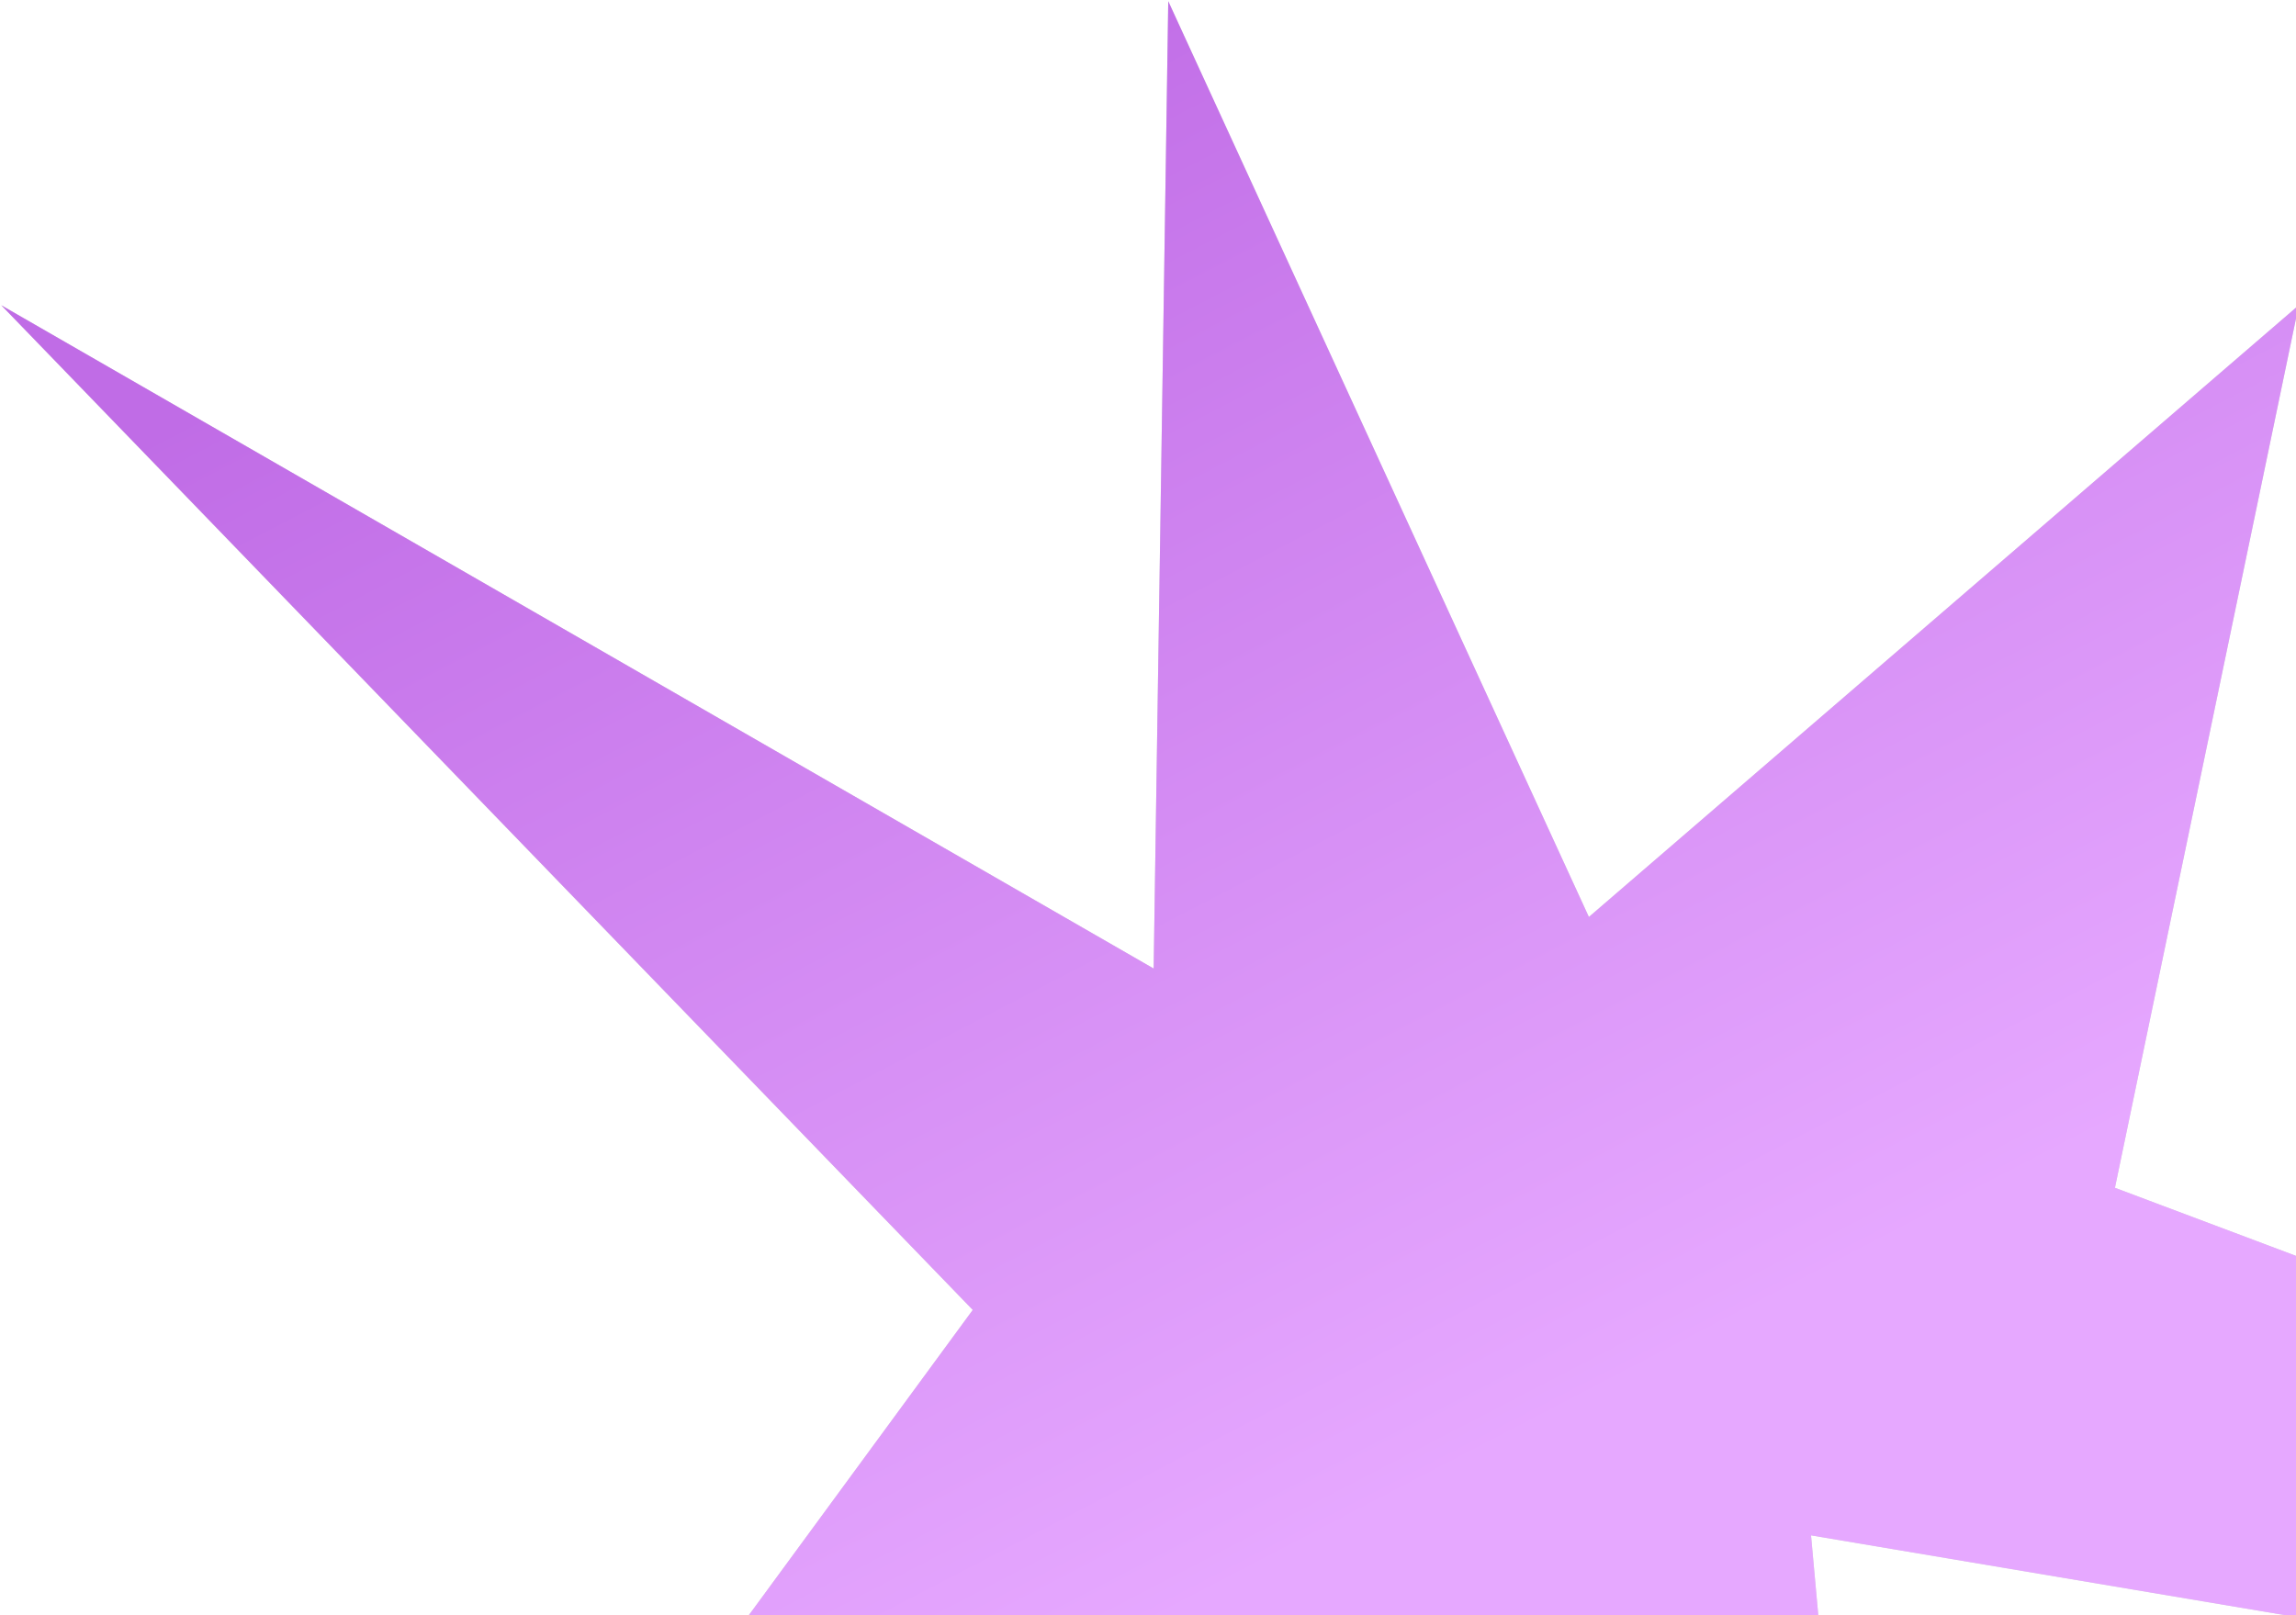
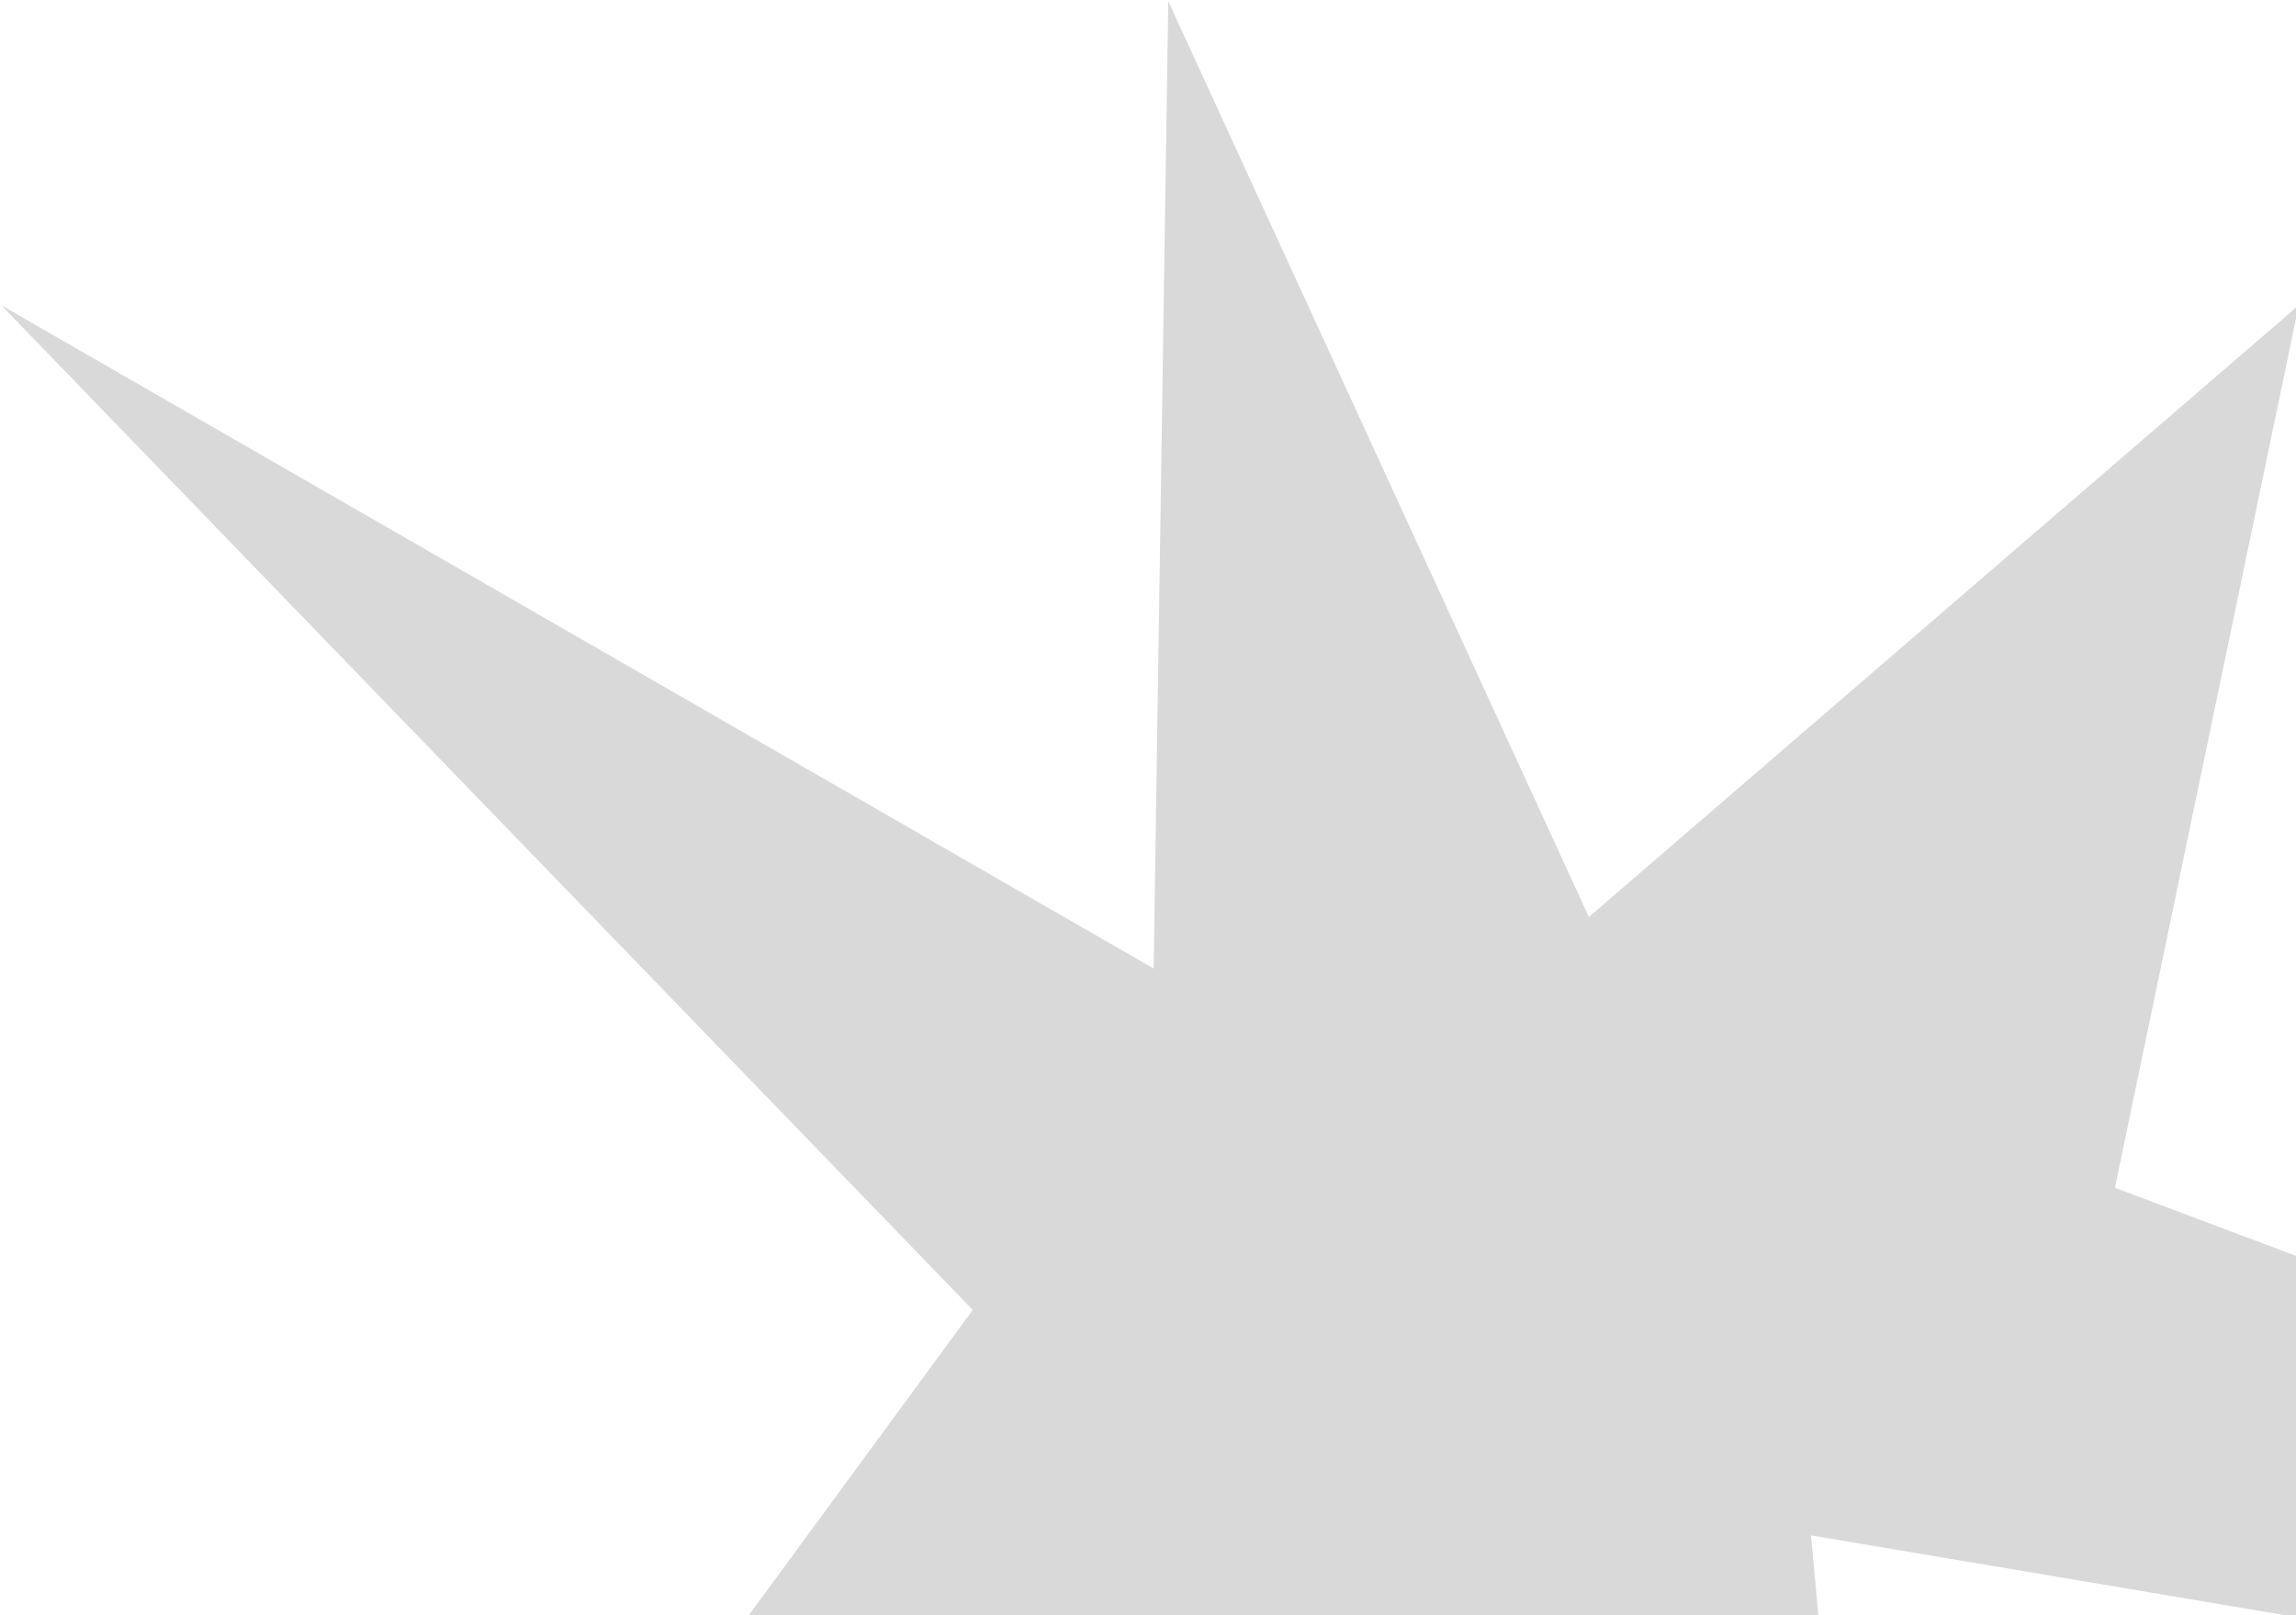
<svg xmlns="http://www.w3.org/2000/svg" width="594" height="418" viewBox="0 0 594 418" fill="none">
  <path d="M276.061 680.54L388.05 456.625L517.598 937.605L468.533 397.333L1043.9 494.192L547.156 307.383L594.711 78.998L411.062 237.299L302.241 0.316L298.464 250.645L0.336 78.998L251.665 338.99L73.376 582.103L291.535 430.659L276.061 680.54Z" fill="#D9D9D9" />
-   <path d="M276.061 680.54L388.05 456.625L517.598 937.605L468.533 397.333L1043.9 494.192L547.156 307.383L594.711 78.998L411.062 237.299L302.241 0.316L298.464 250.645L0.336 78.998L251.665 338.99L73.376 582.103L291.535 430.659L276.061 680.54Z" fill="url(#paint0_linear_201_3108)" />
  <defs>
    <linearGradient id="paint0_linear_201_3108" x1="573.234" y1="278.86" x2="391.425" y2="-70.875" gradientUnits="userSpaceOnUse">
      <stop stop-color="#E6A8FF" />
      <stop offset="1" stop-color="#C06CE6" />
    </linearGradient>
  </defs>
</svg>